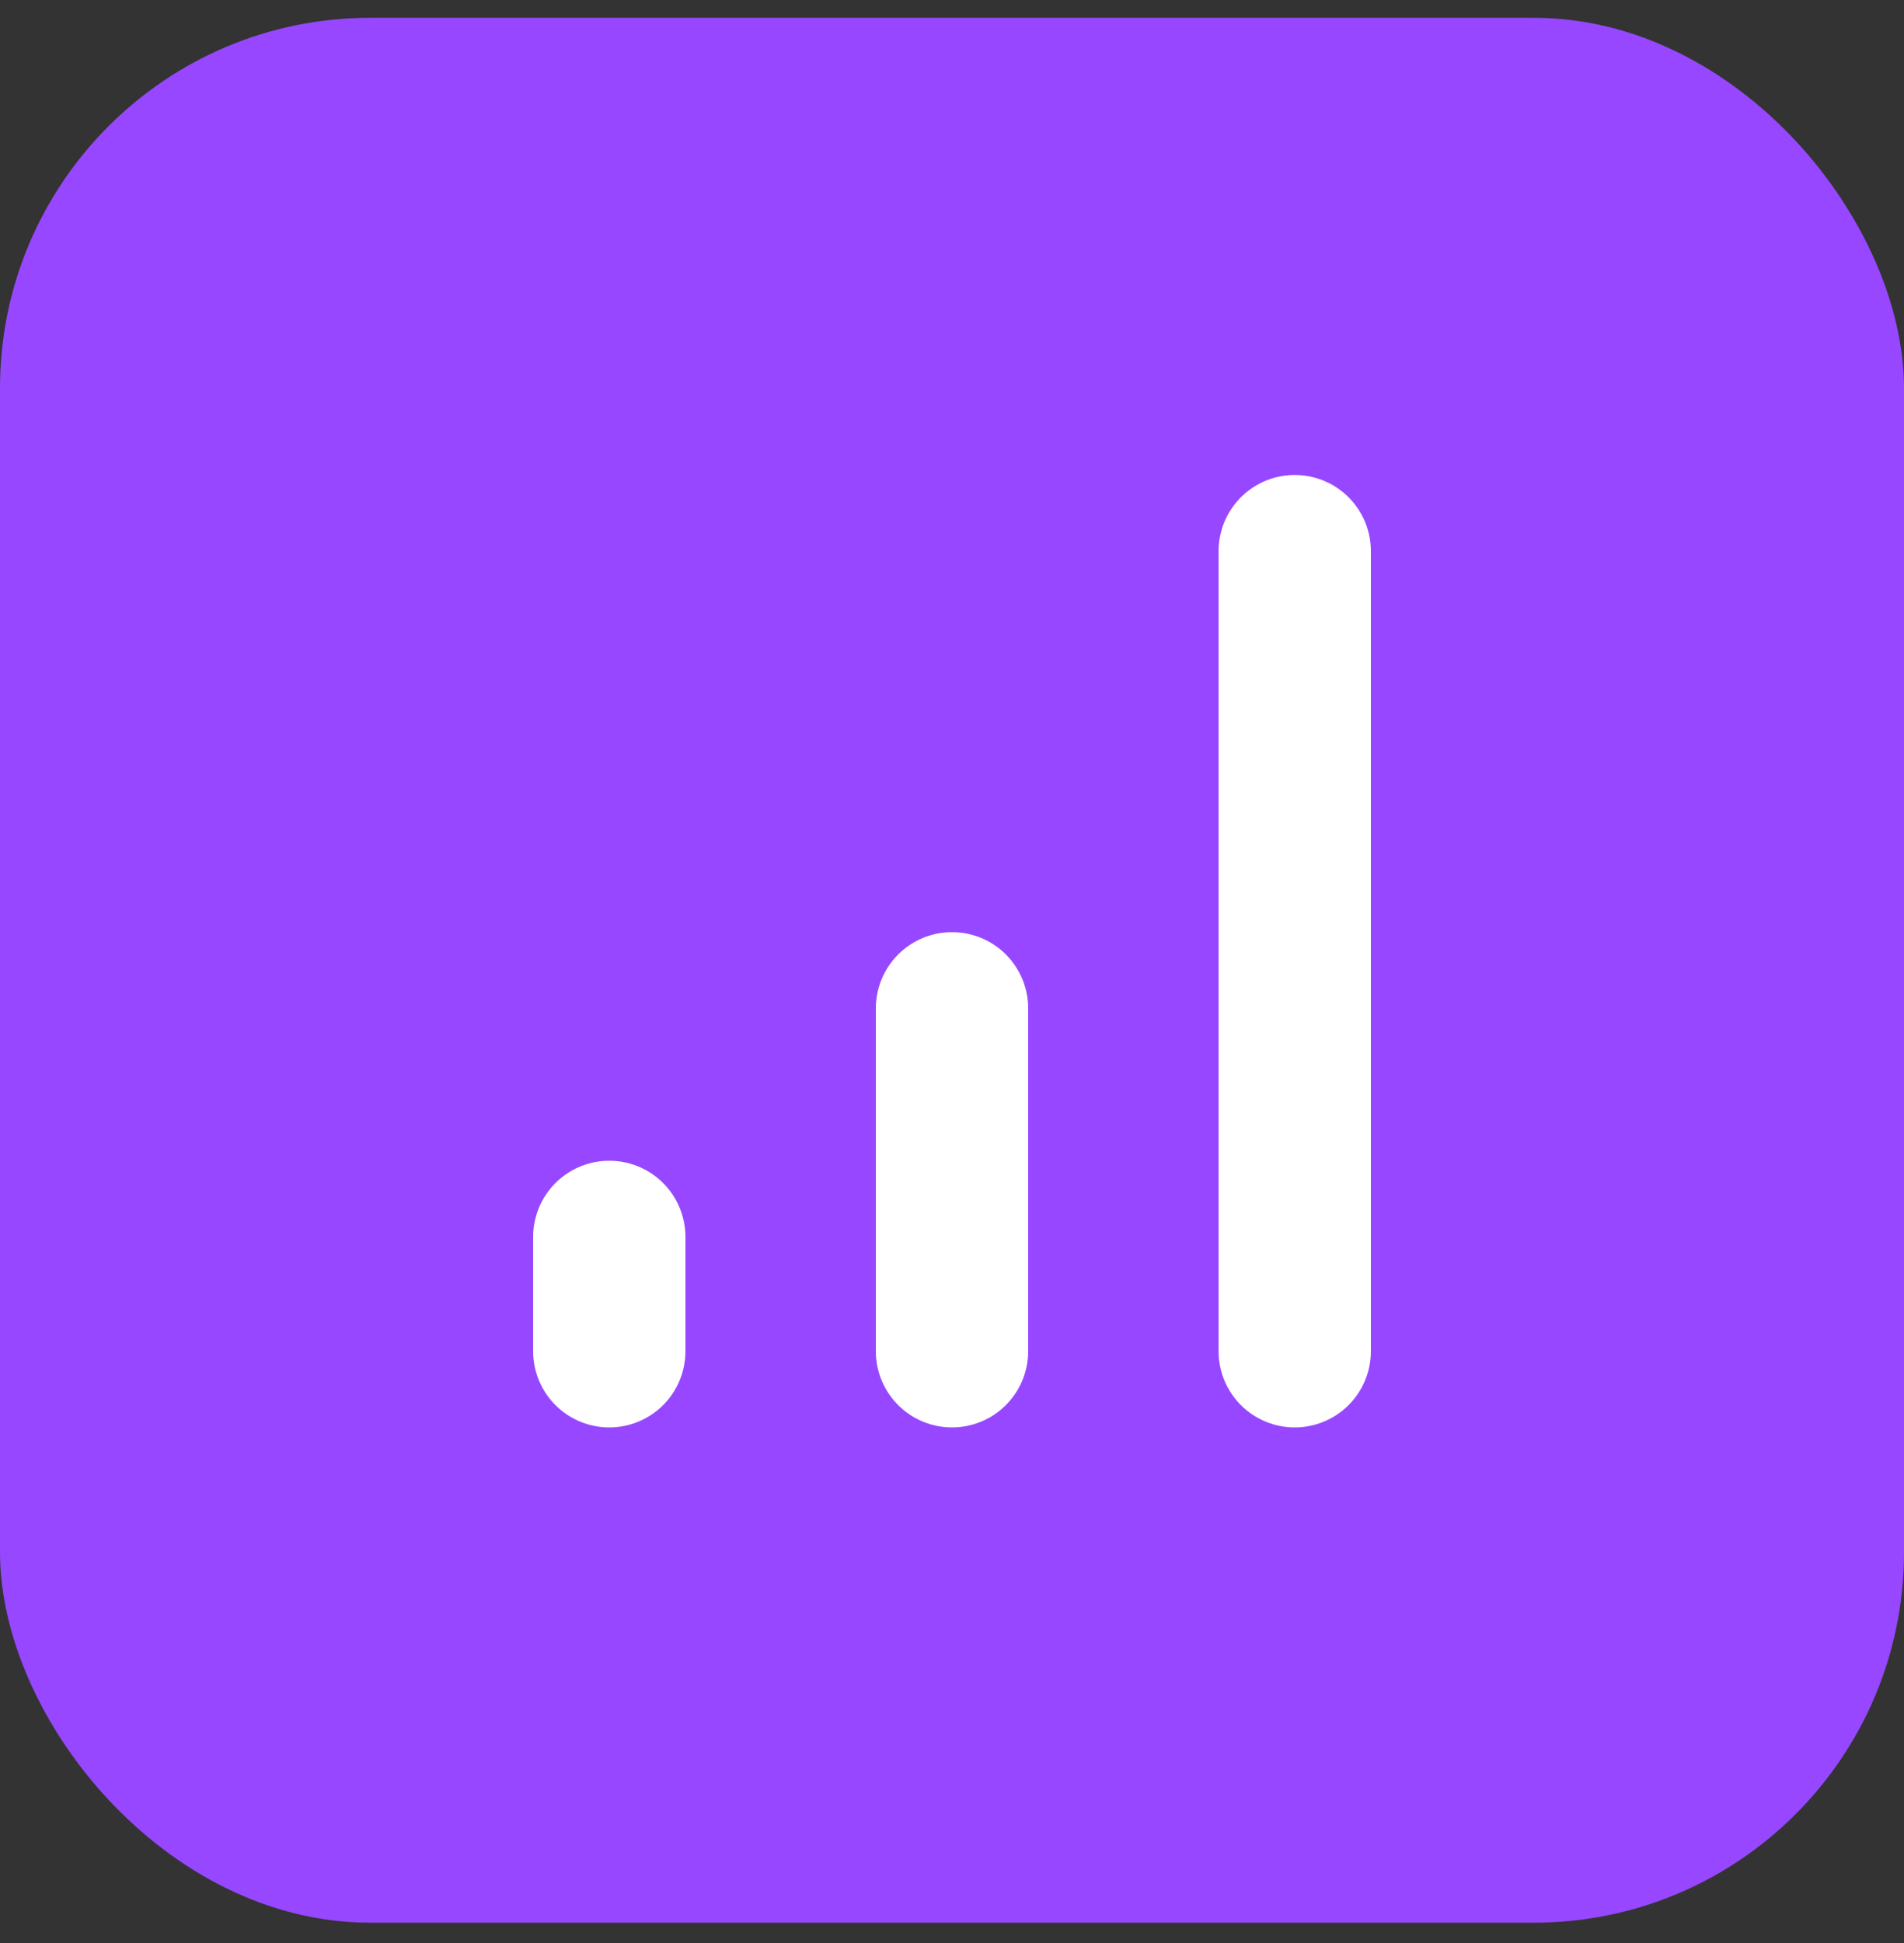
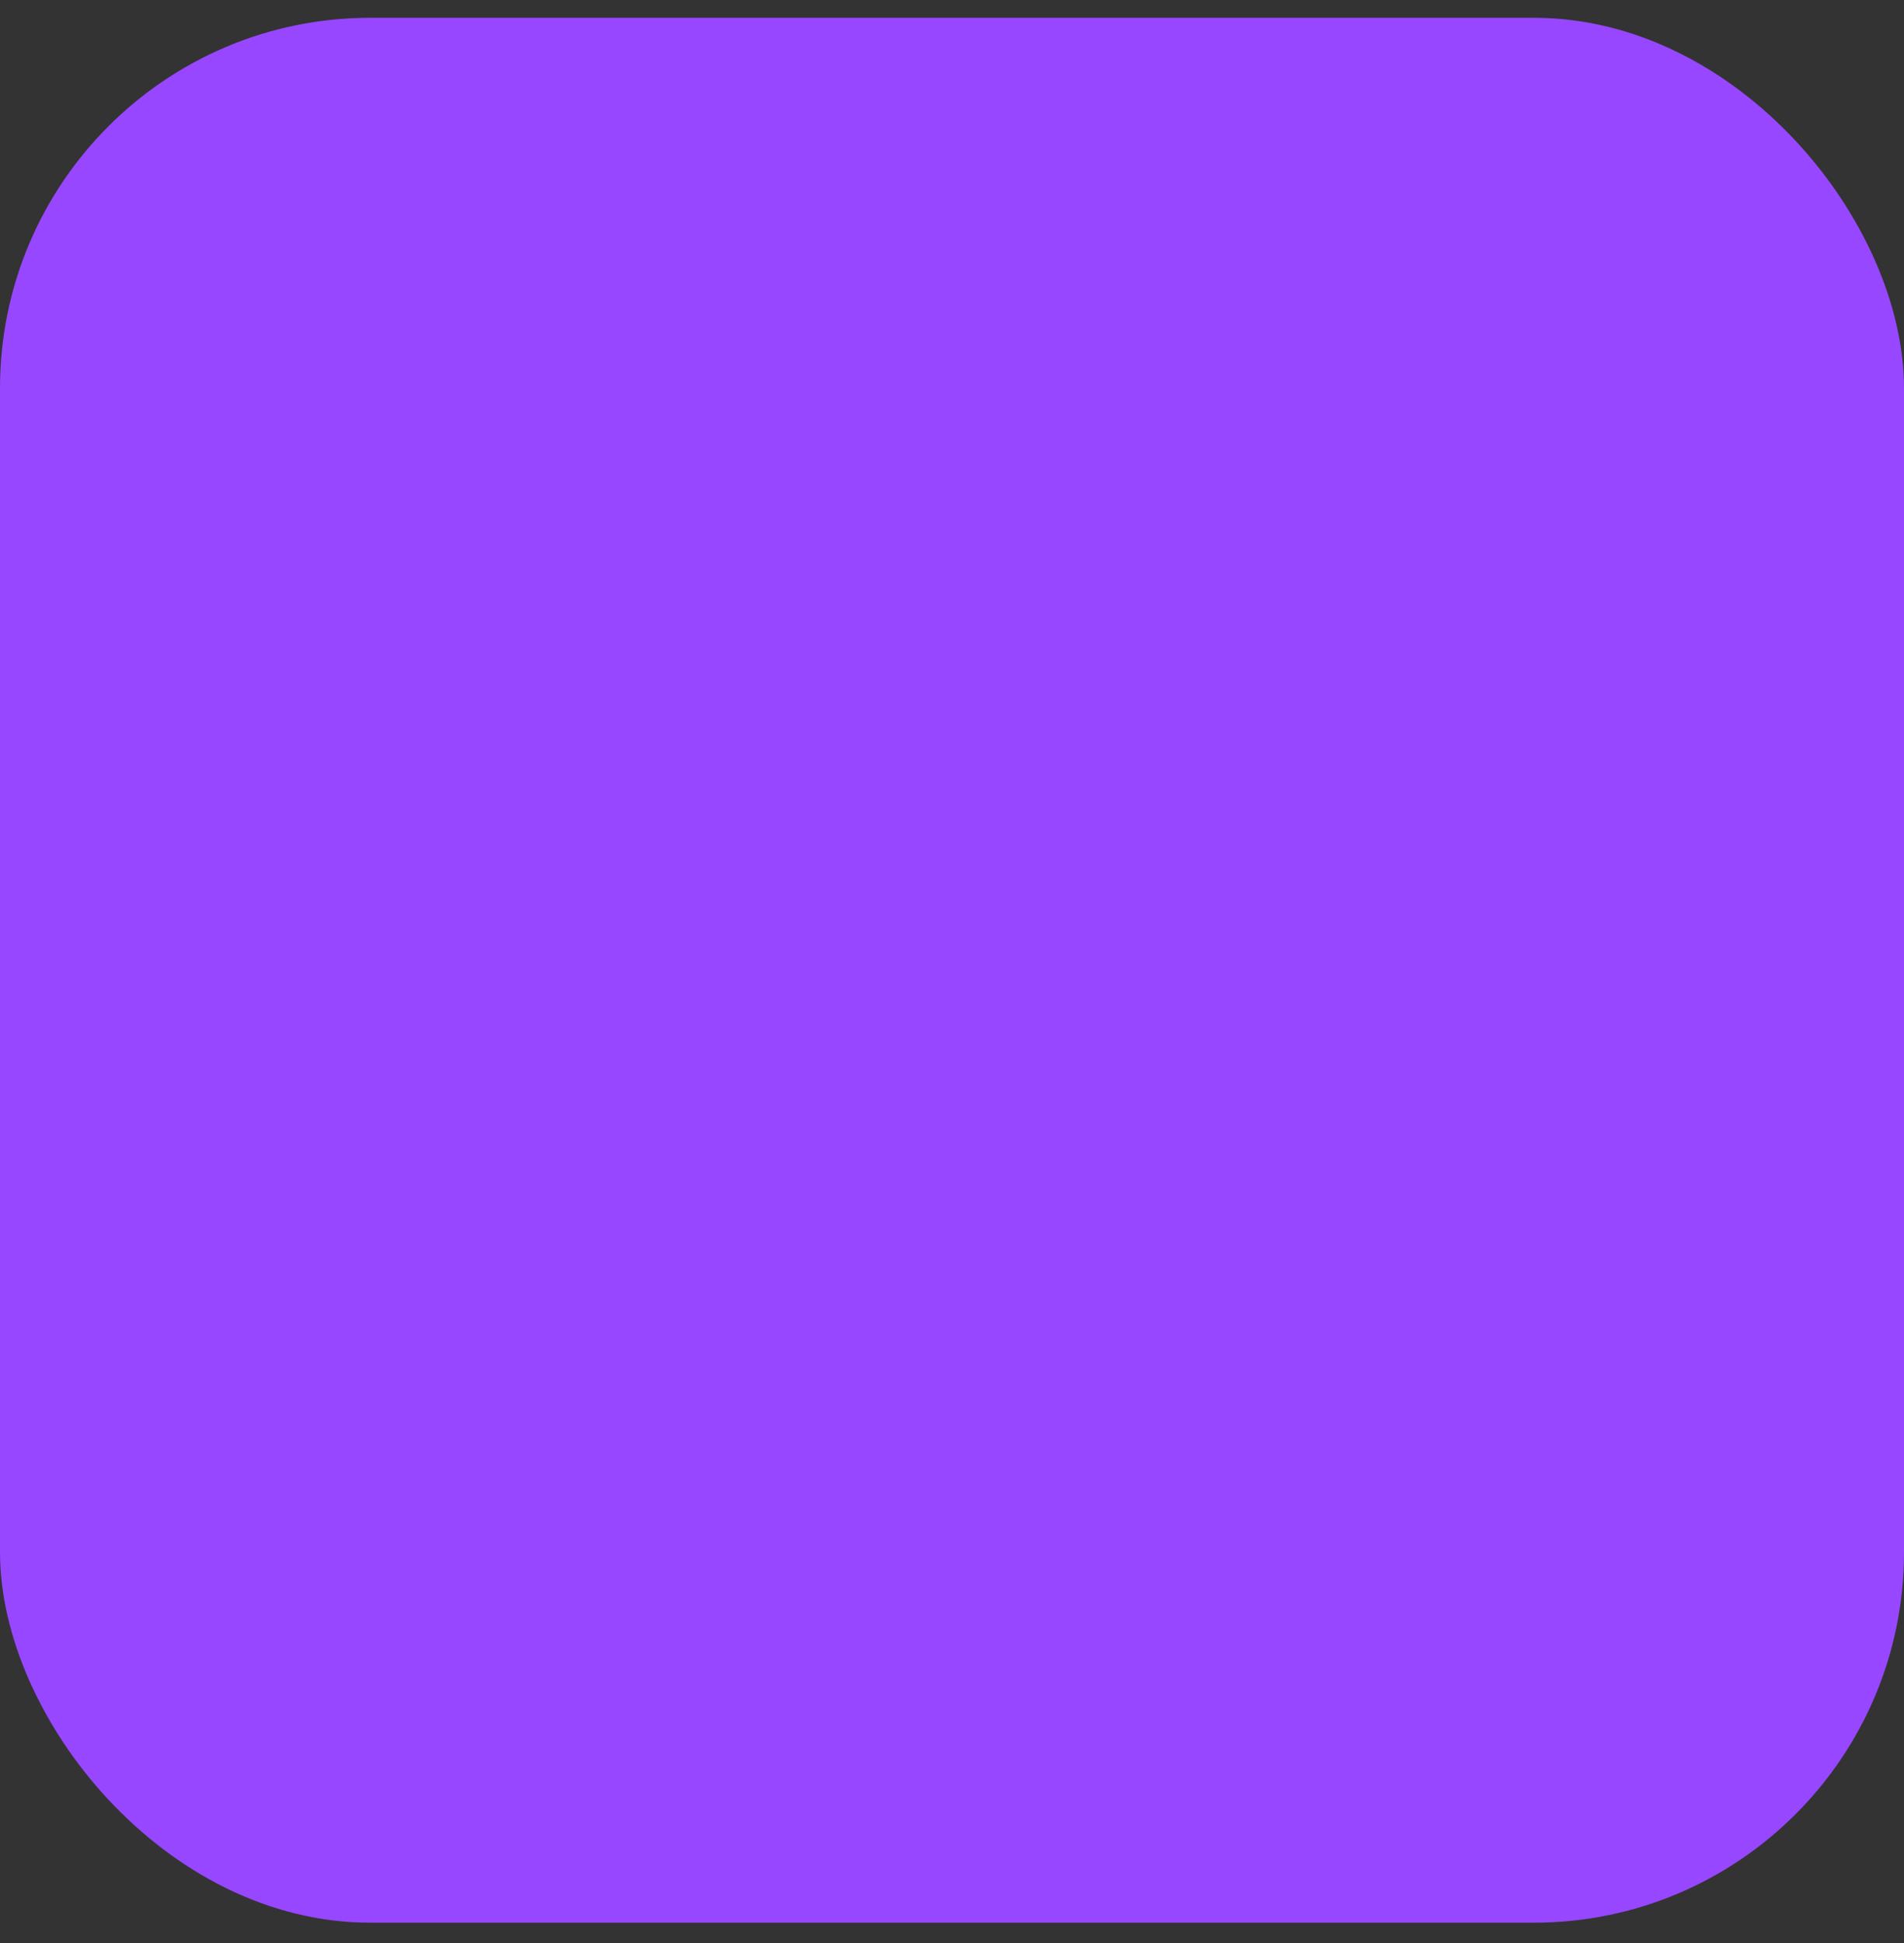
<svg xmlns="http://www.w3.org/2000/svg" width="50" height="51" viewBox="0 0 50 51" fill="none">
  <rect x="0" y="0" width="50" height="51" fill="#333333" stroke="none" />
  <rect y="0.467" width="50" height="50" rx="9.722" fill="#9747FF" />
-   <path d="M16 32.467L16 35.467" stroke="white" stroke-width="4" stroke-linecap="round" />
-   <path d="M25 26.467L25 35.467" stroke="white" stroke-width="4" stroke-linecap="round" />
-   <path d="M34 35.467L34 14.467" stroke="white" stroke-width="4" stroke-linecap="round" />
</svg>